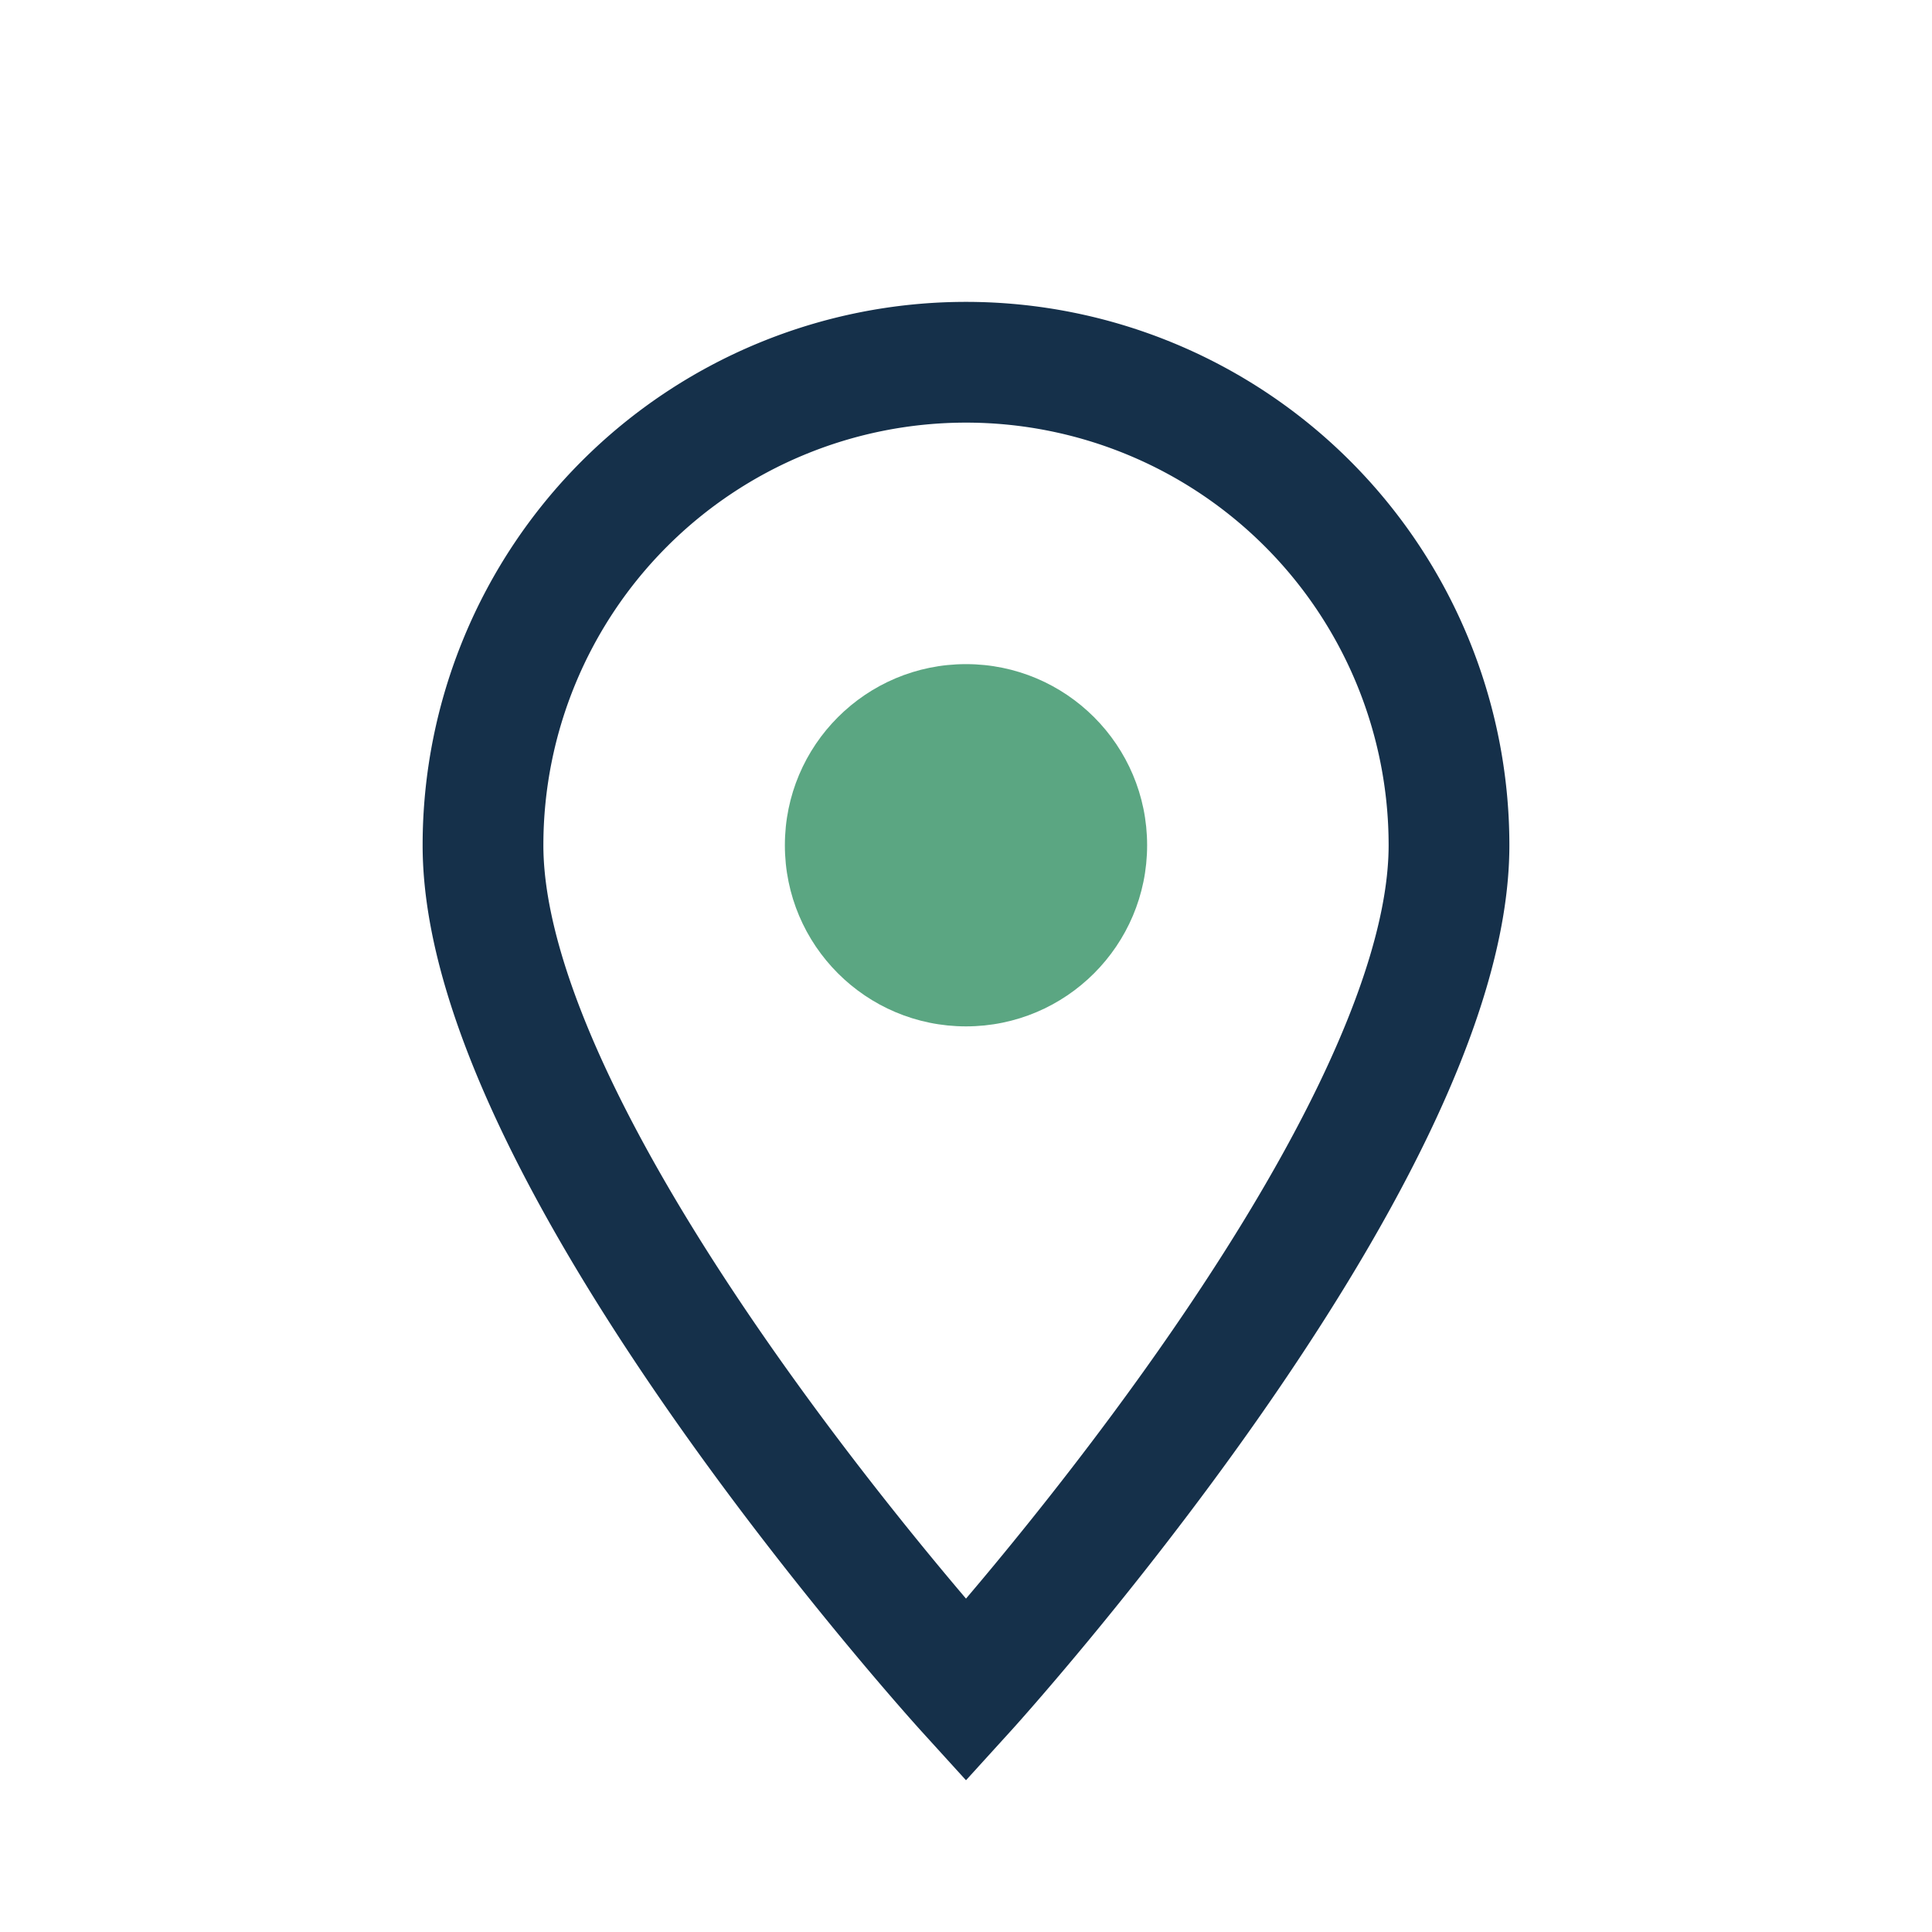
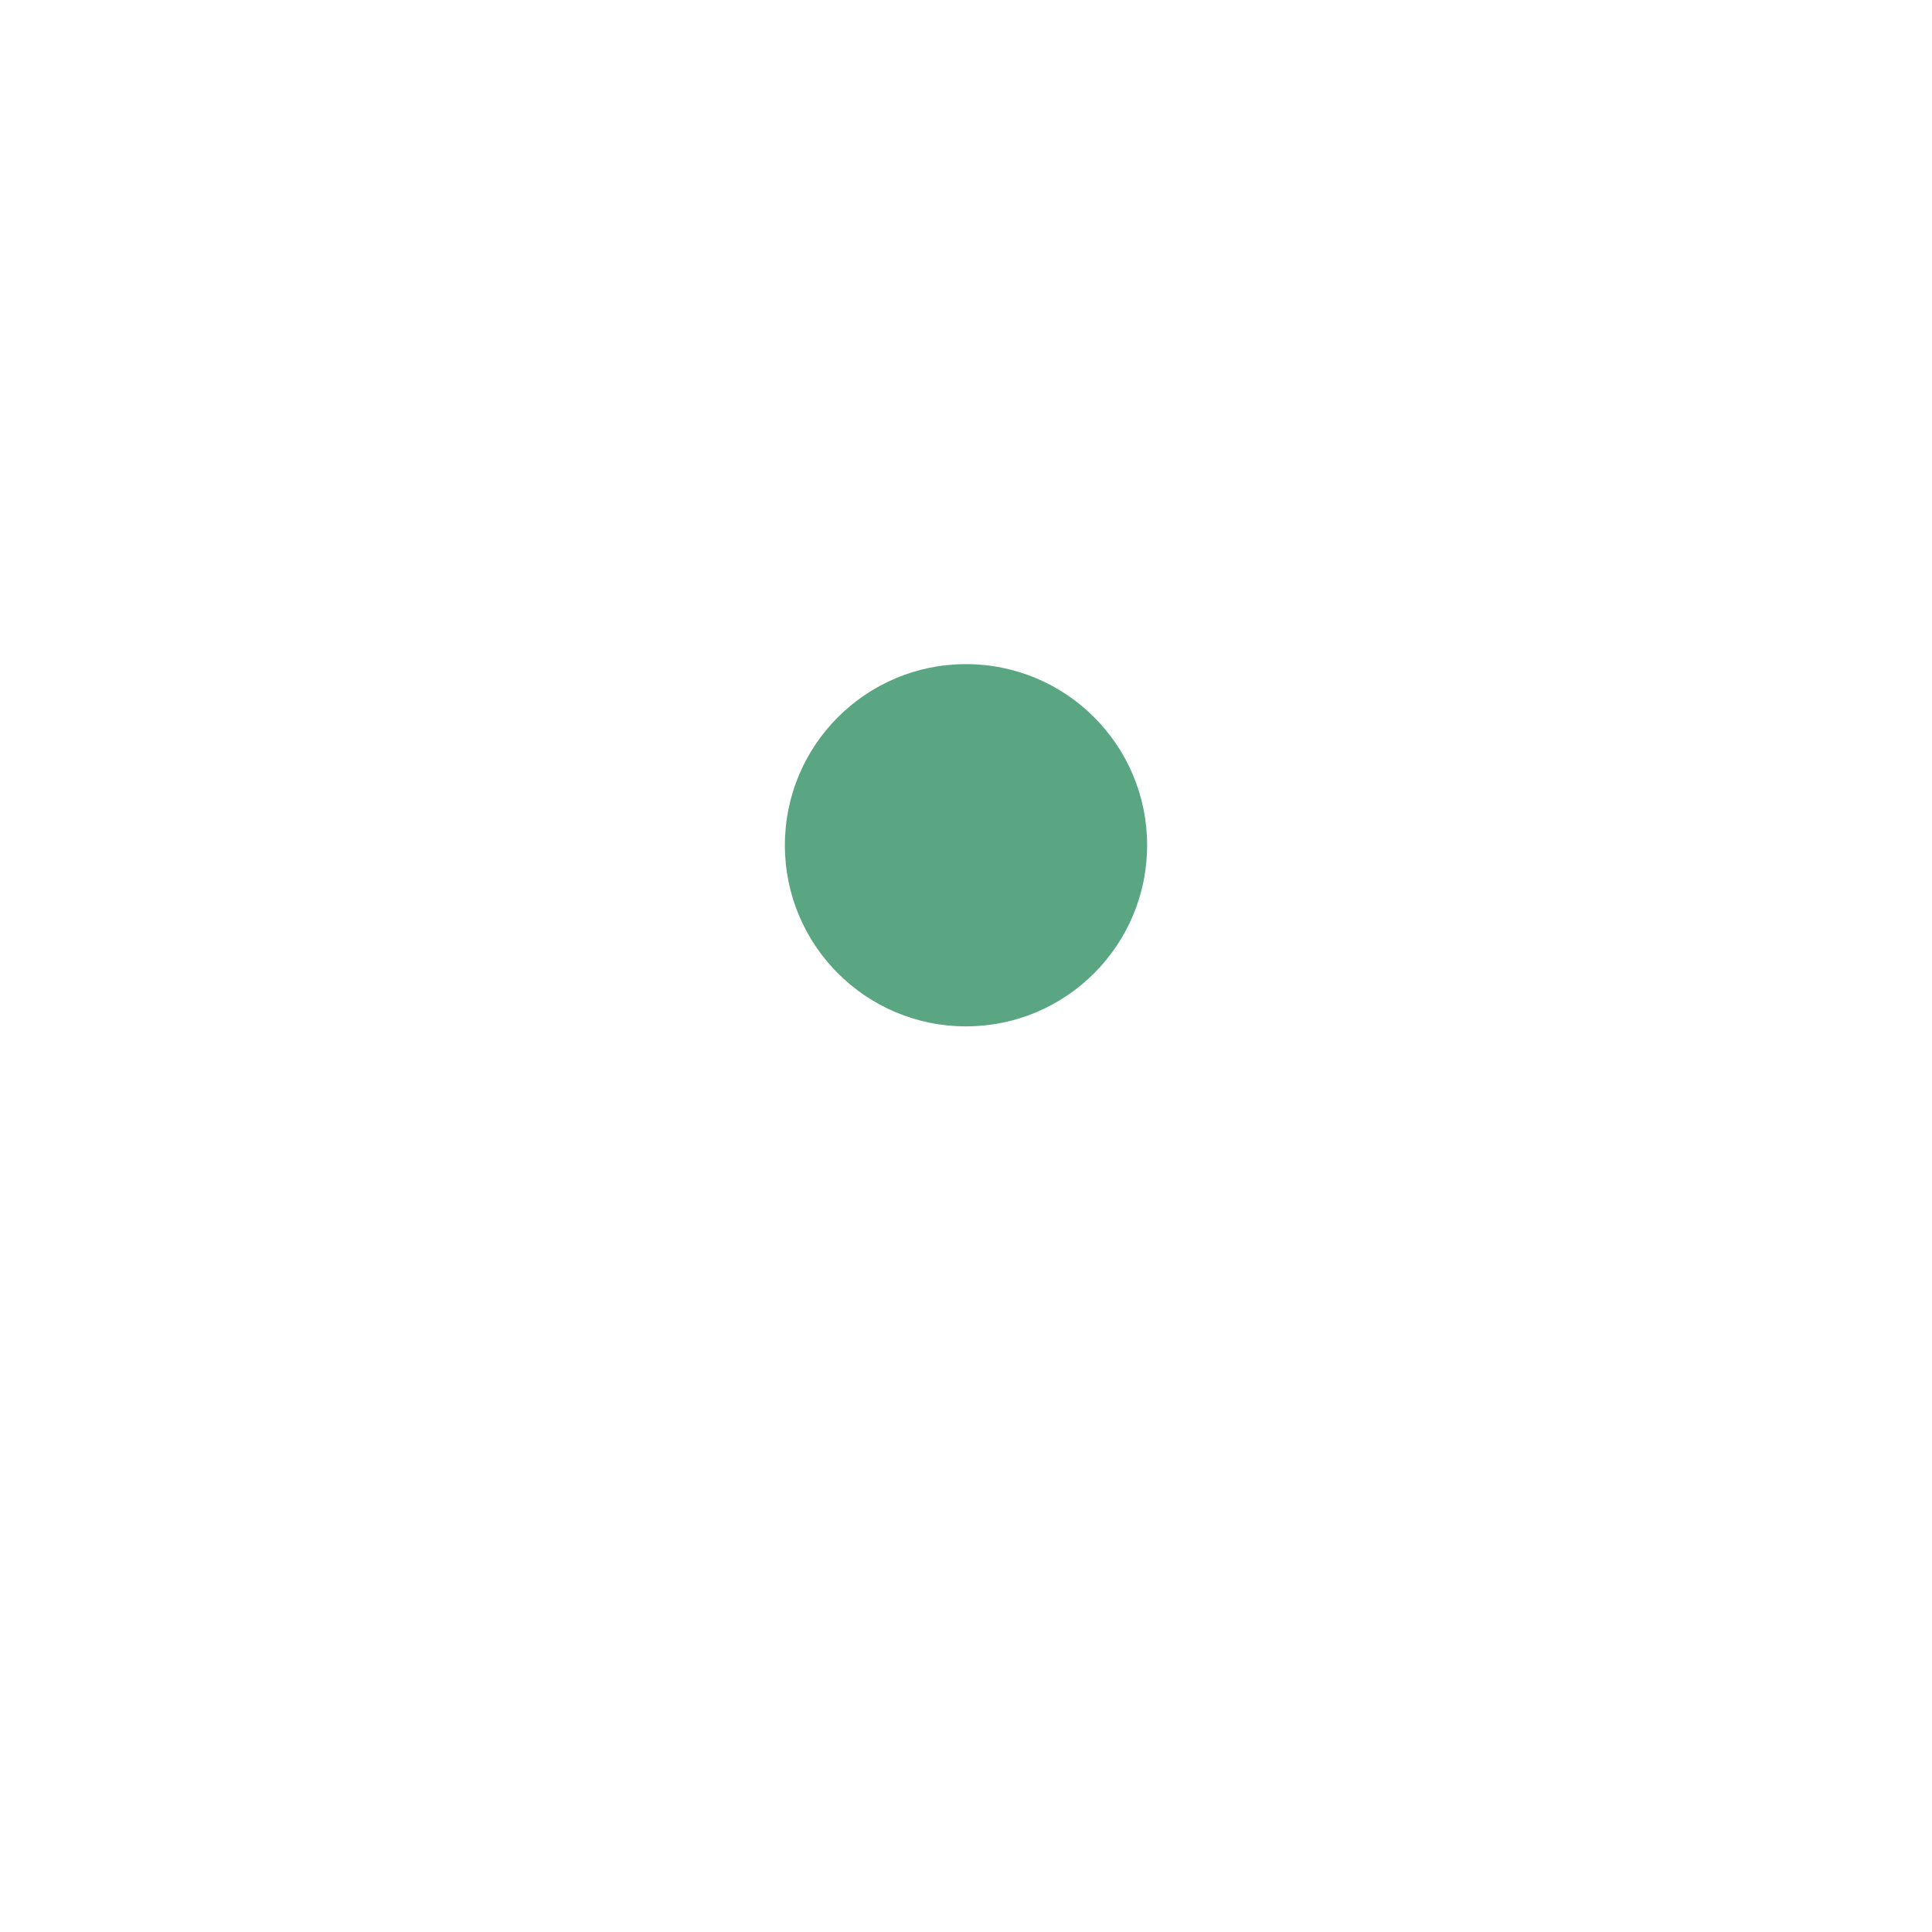
<svg xmlns="http://www.w3.org/2000/svg" width="32" height="32" viewBox="0 0 32 32">
-   <path fill="none" stroke="#15304A" stroke-width="2" d="M16 28s8-8.8 8-14A8 8 0 1 0 8 14c0 5.2 8 14 8 14z" />
  <circle cx="16" cy="14" r="3" fill="#5BA682" />
</svg>